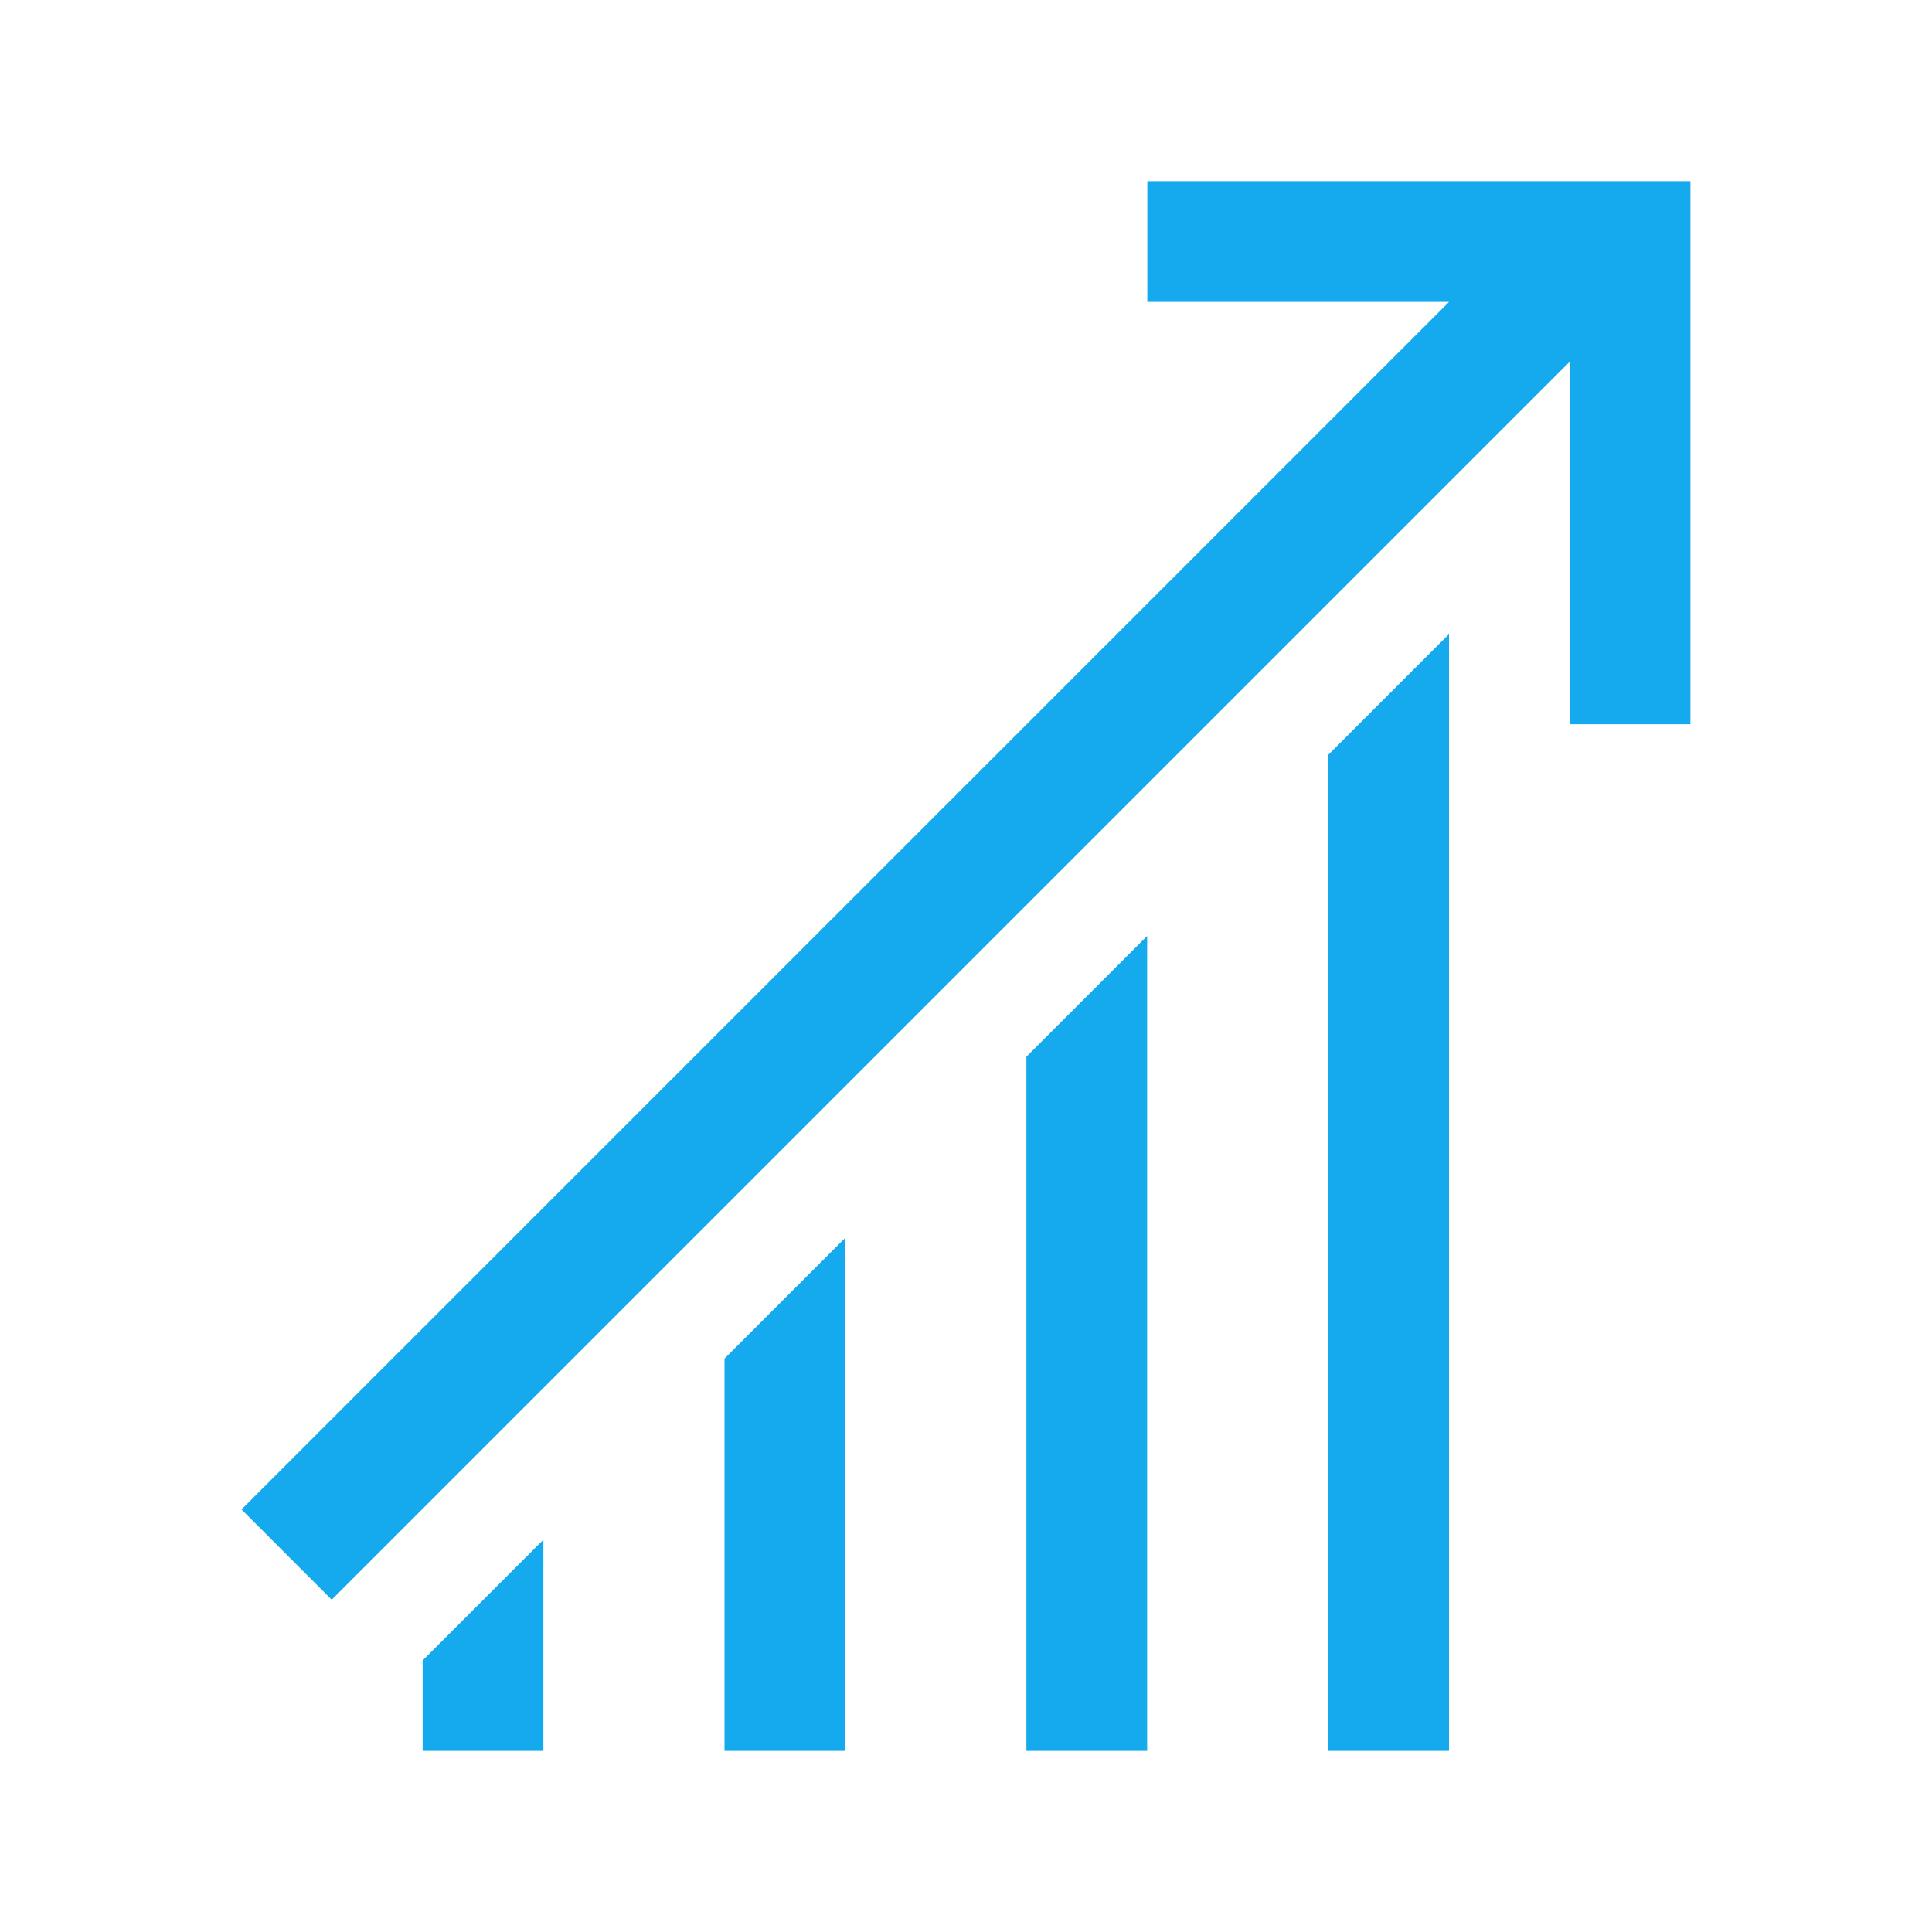
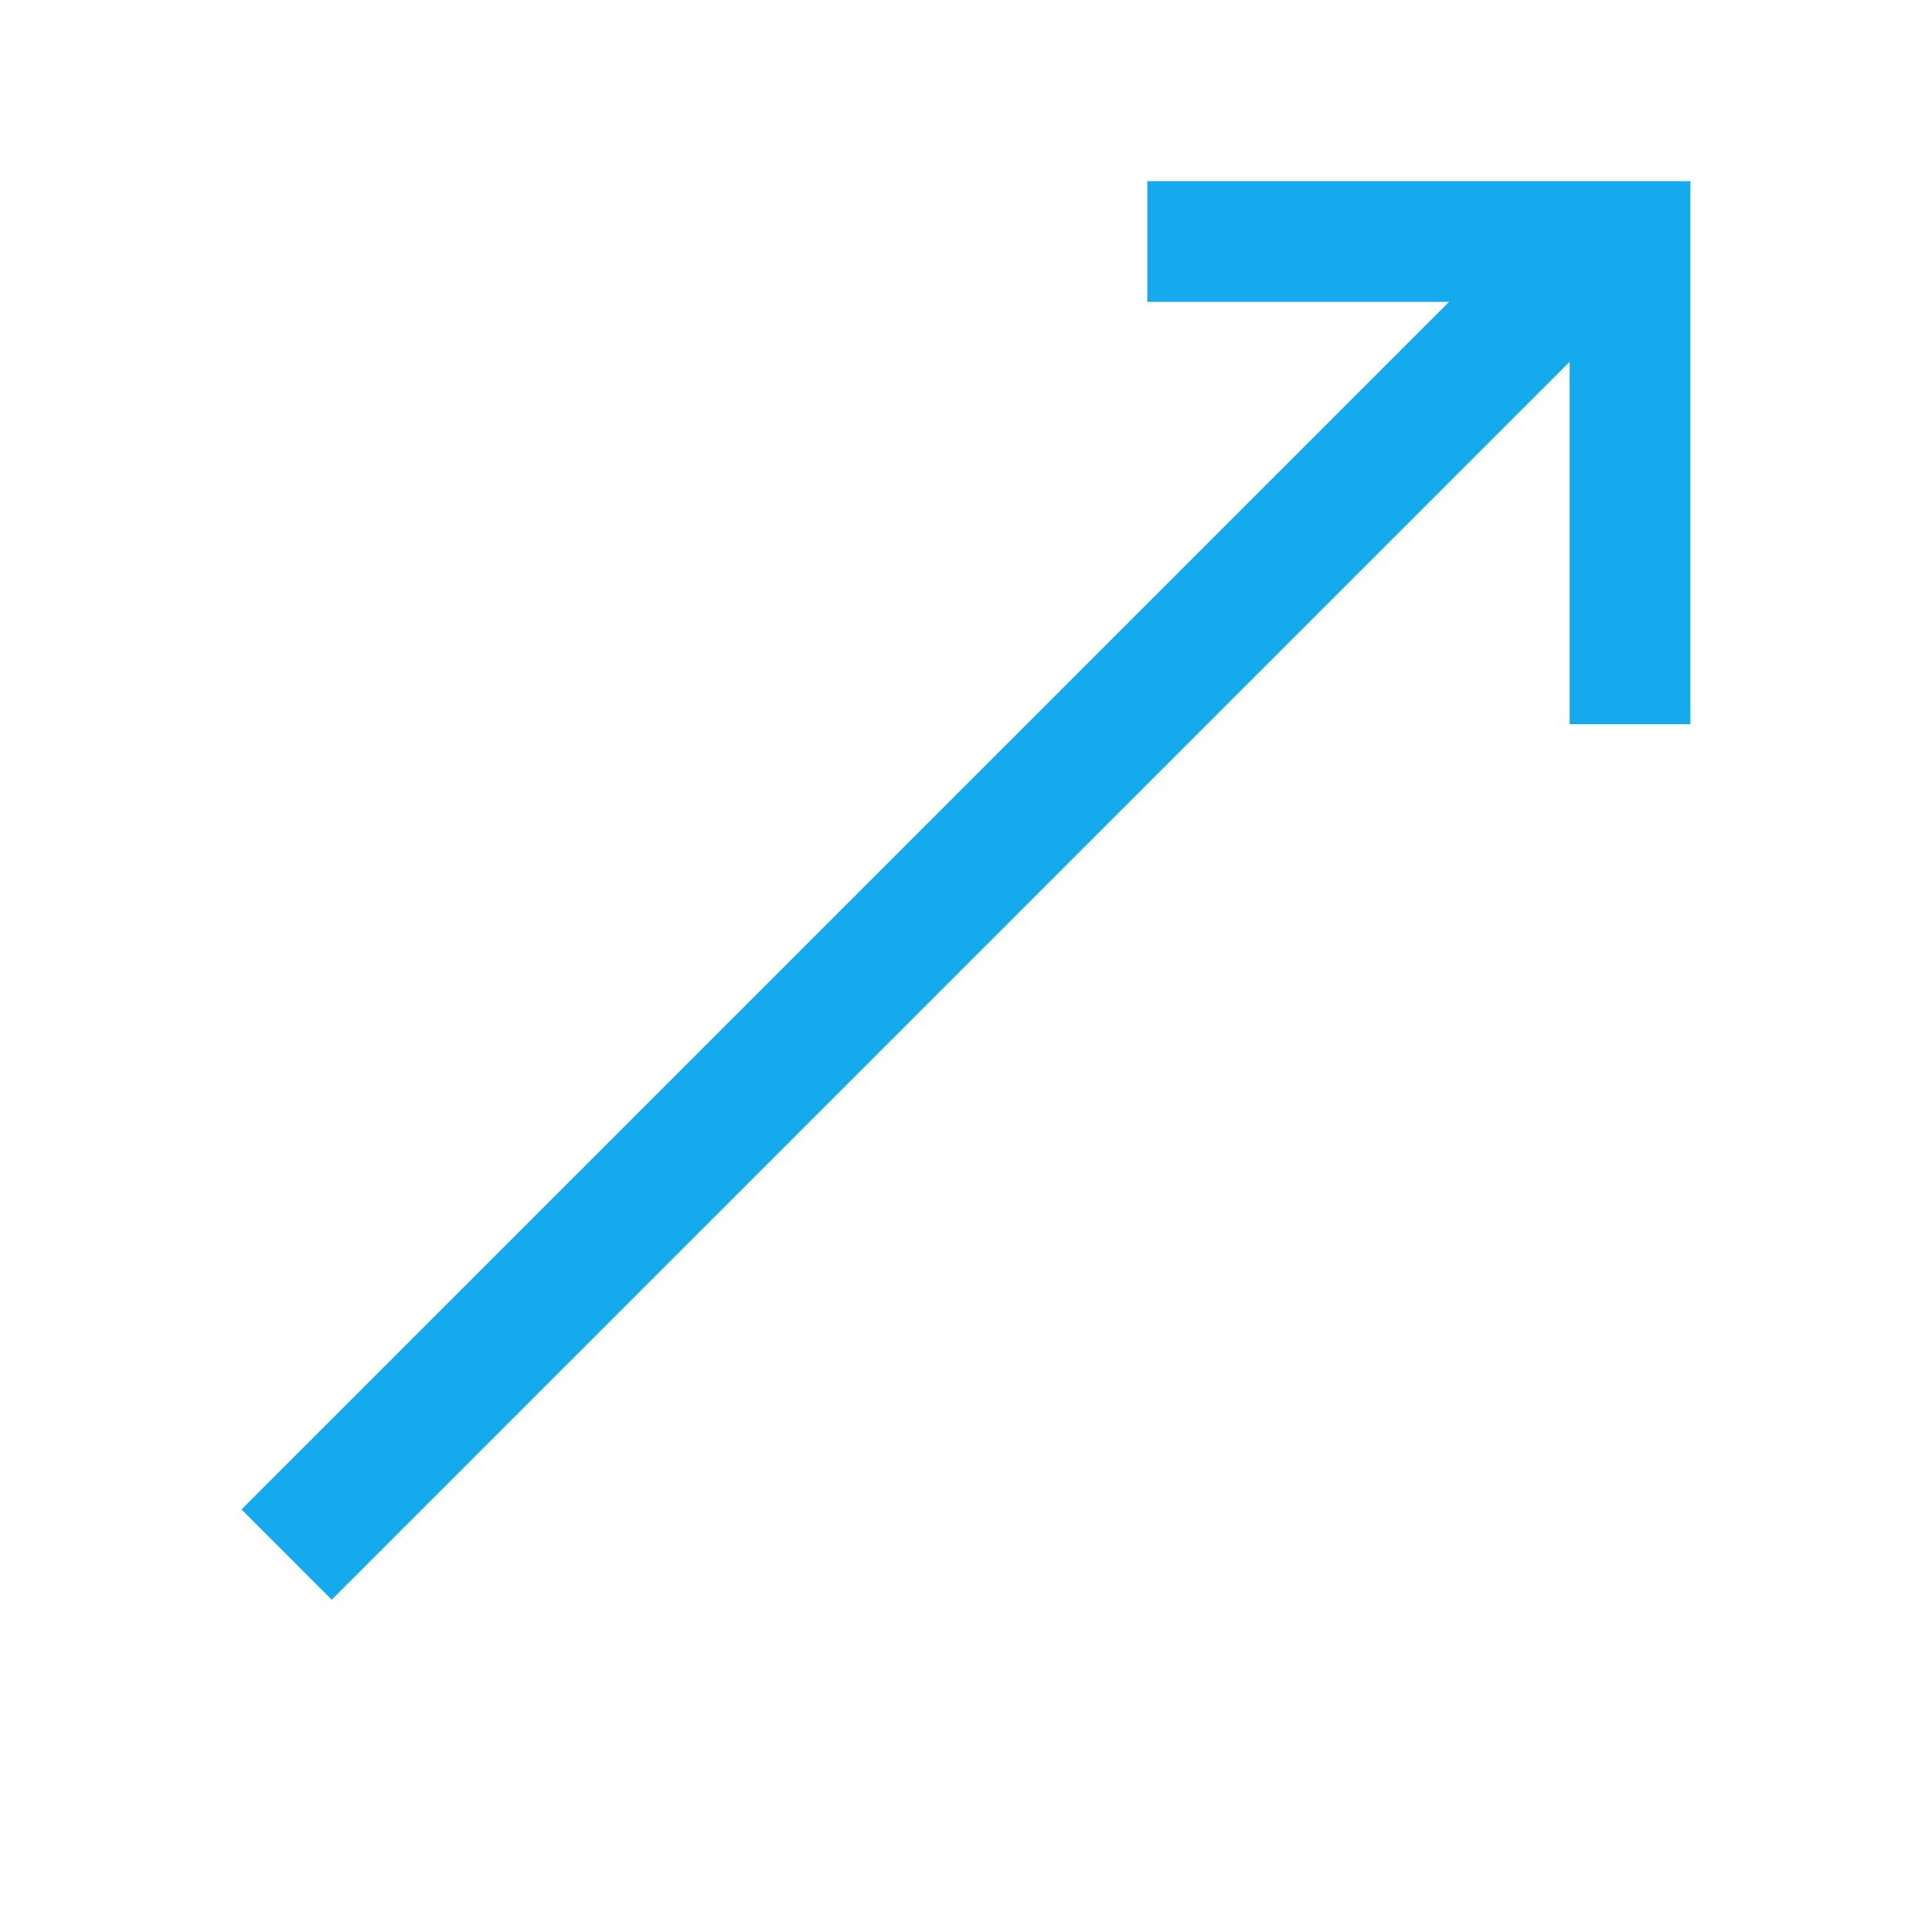
<svg xmlns="http://www.w3.org/2000/svg" width="32" height="32" viewBox="0 0 32 32" fill="none">
  <path d="M27.998 11.995H25.998V5.992L5.494 26.496L4 25.001L24.001 5H19.003V3H27.998V11.995Z" fill="#14AAED" />
-   <path d="M9 29H7V27.502L9 25.502V29ZM14 29H12V22.502L14 20.502V29ZM19 29H17V17.502L19 15.502V29ZM24 29H22V12.502L24 10.502V29ZM9 22.513L7 24.513V22H9V22.513ZM14 17.513L12 19.513V17H14V17.513ZM17 14.513V13H18.513L17 14.513ZM24 7.513L22 9.513V7H24V7.513Z" fill="#14AAED" />
</svg>